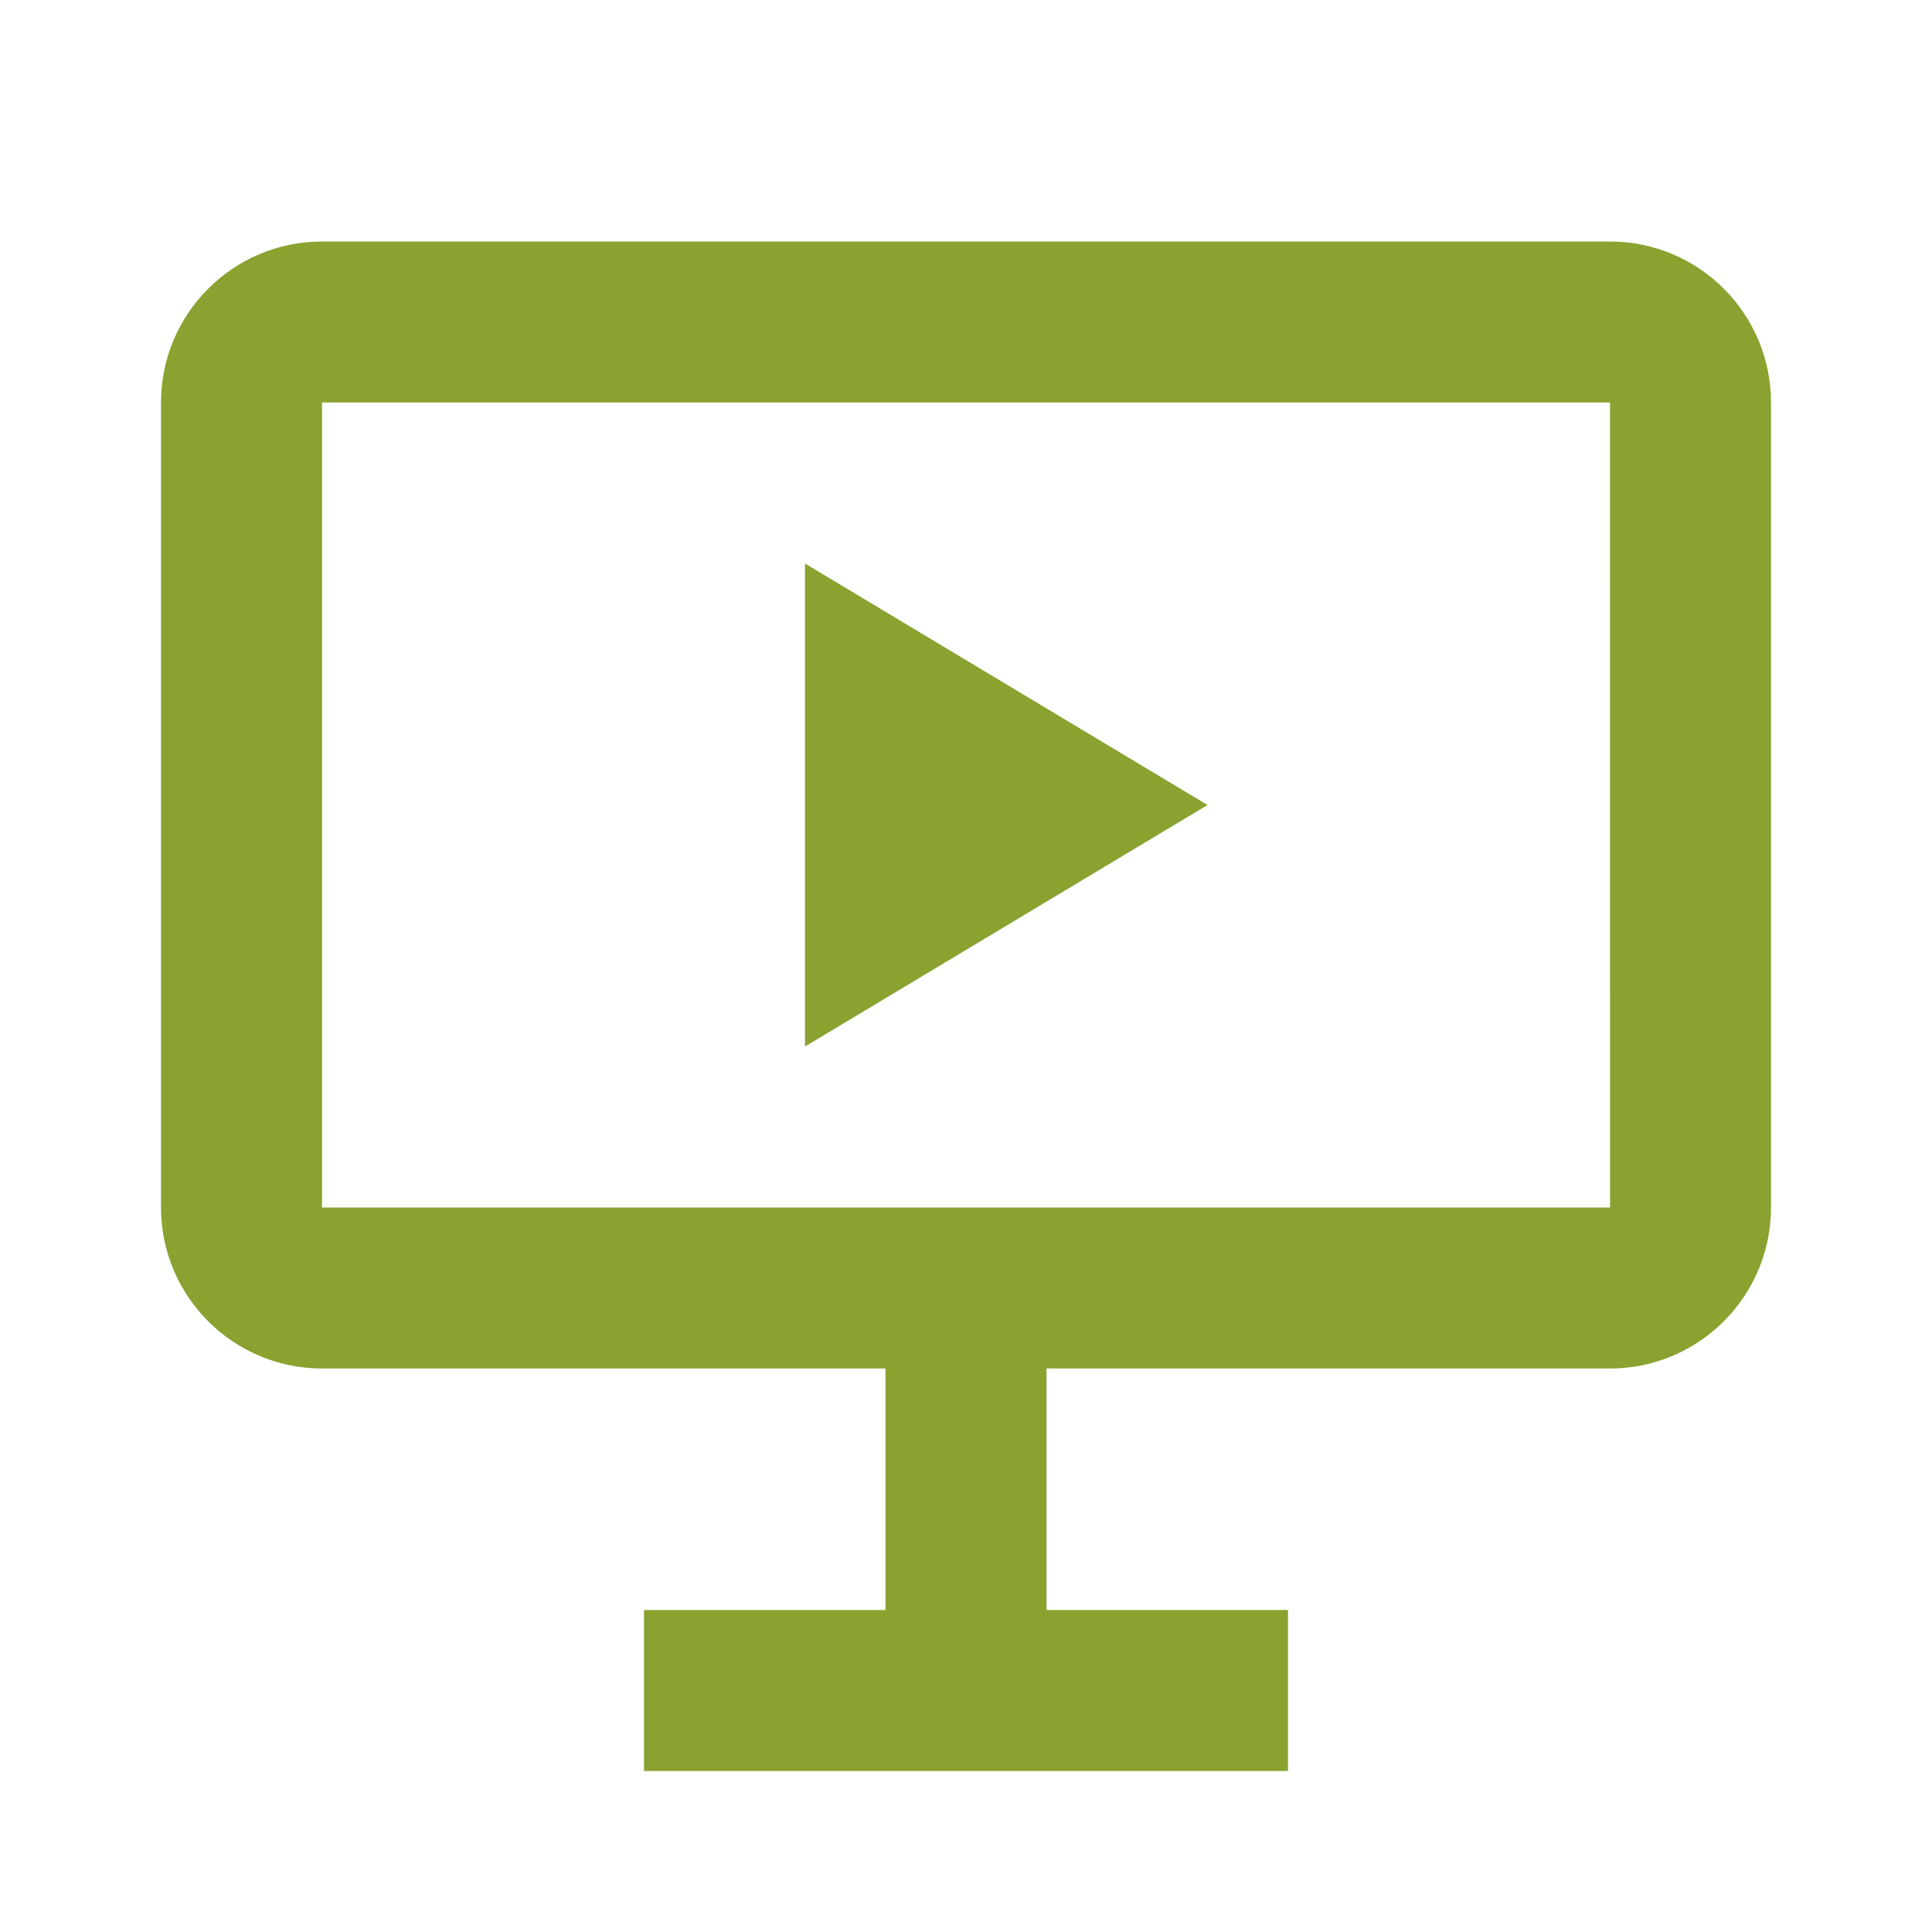
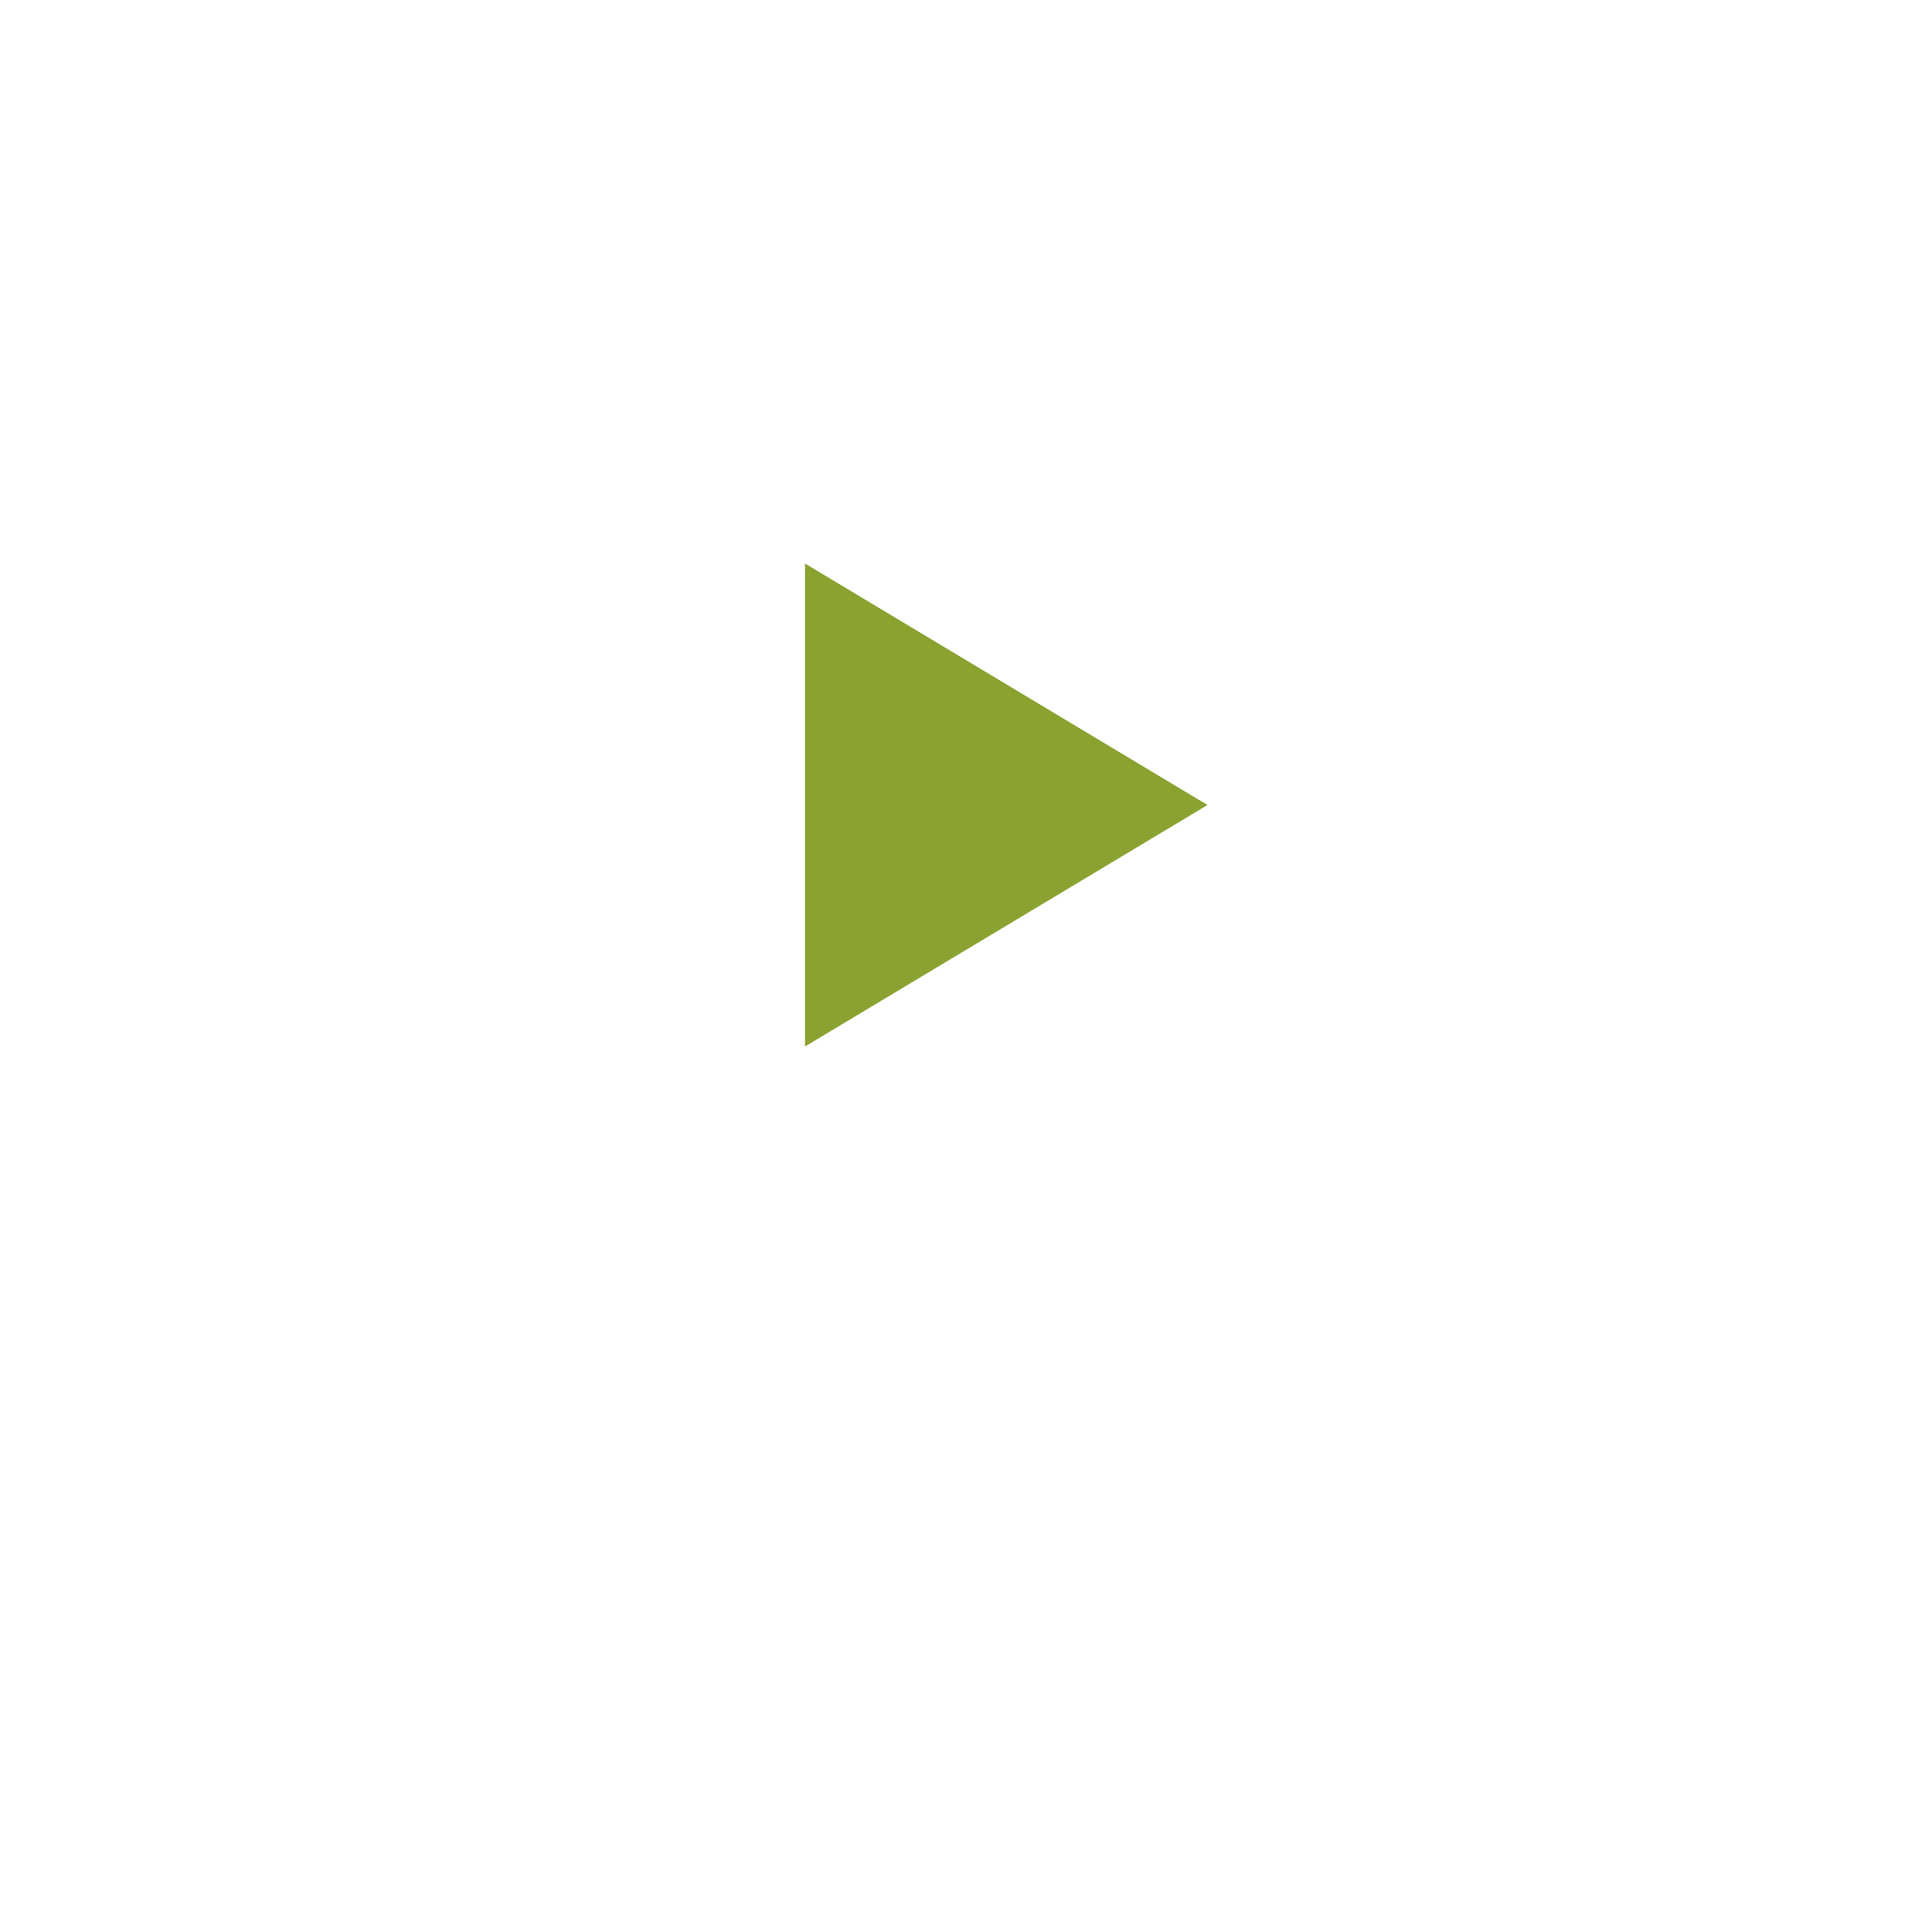
<svg xmlns="http://www.w3.org/2000/svg" width="60" height="60" viewBox="0 0 60 60" fill="none">
-   <path d="M50 7.5H10C7.242 7.5 5 9.742 5 12.5V37.5C5 40.258 7.242 42.5 10 42.5H27.5V50H20V55H40V50H32.5V42.5H50C52.758 42.5 55 40.258 55 37.5V12.5C55 9.742 52.758 7.5 50 7.5ZM10 37.5V12.5H50L50.002 37.5H10Z" fill="#89A230" />
  <path d="M25 32.5L37.5 25L25 17.5V32.5Z" fill="#89A230" />
</svg>